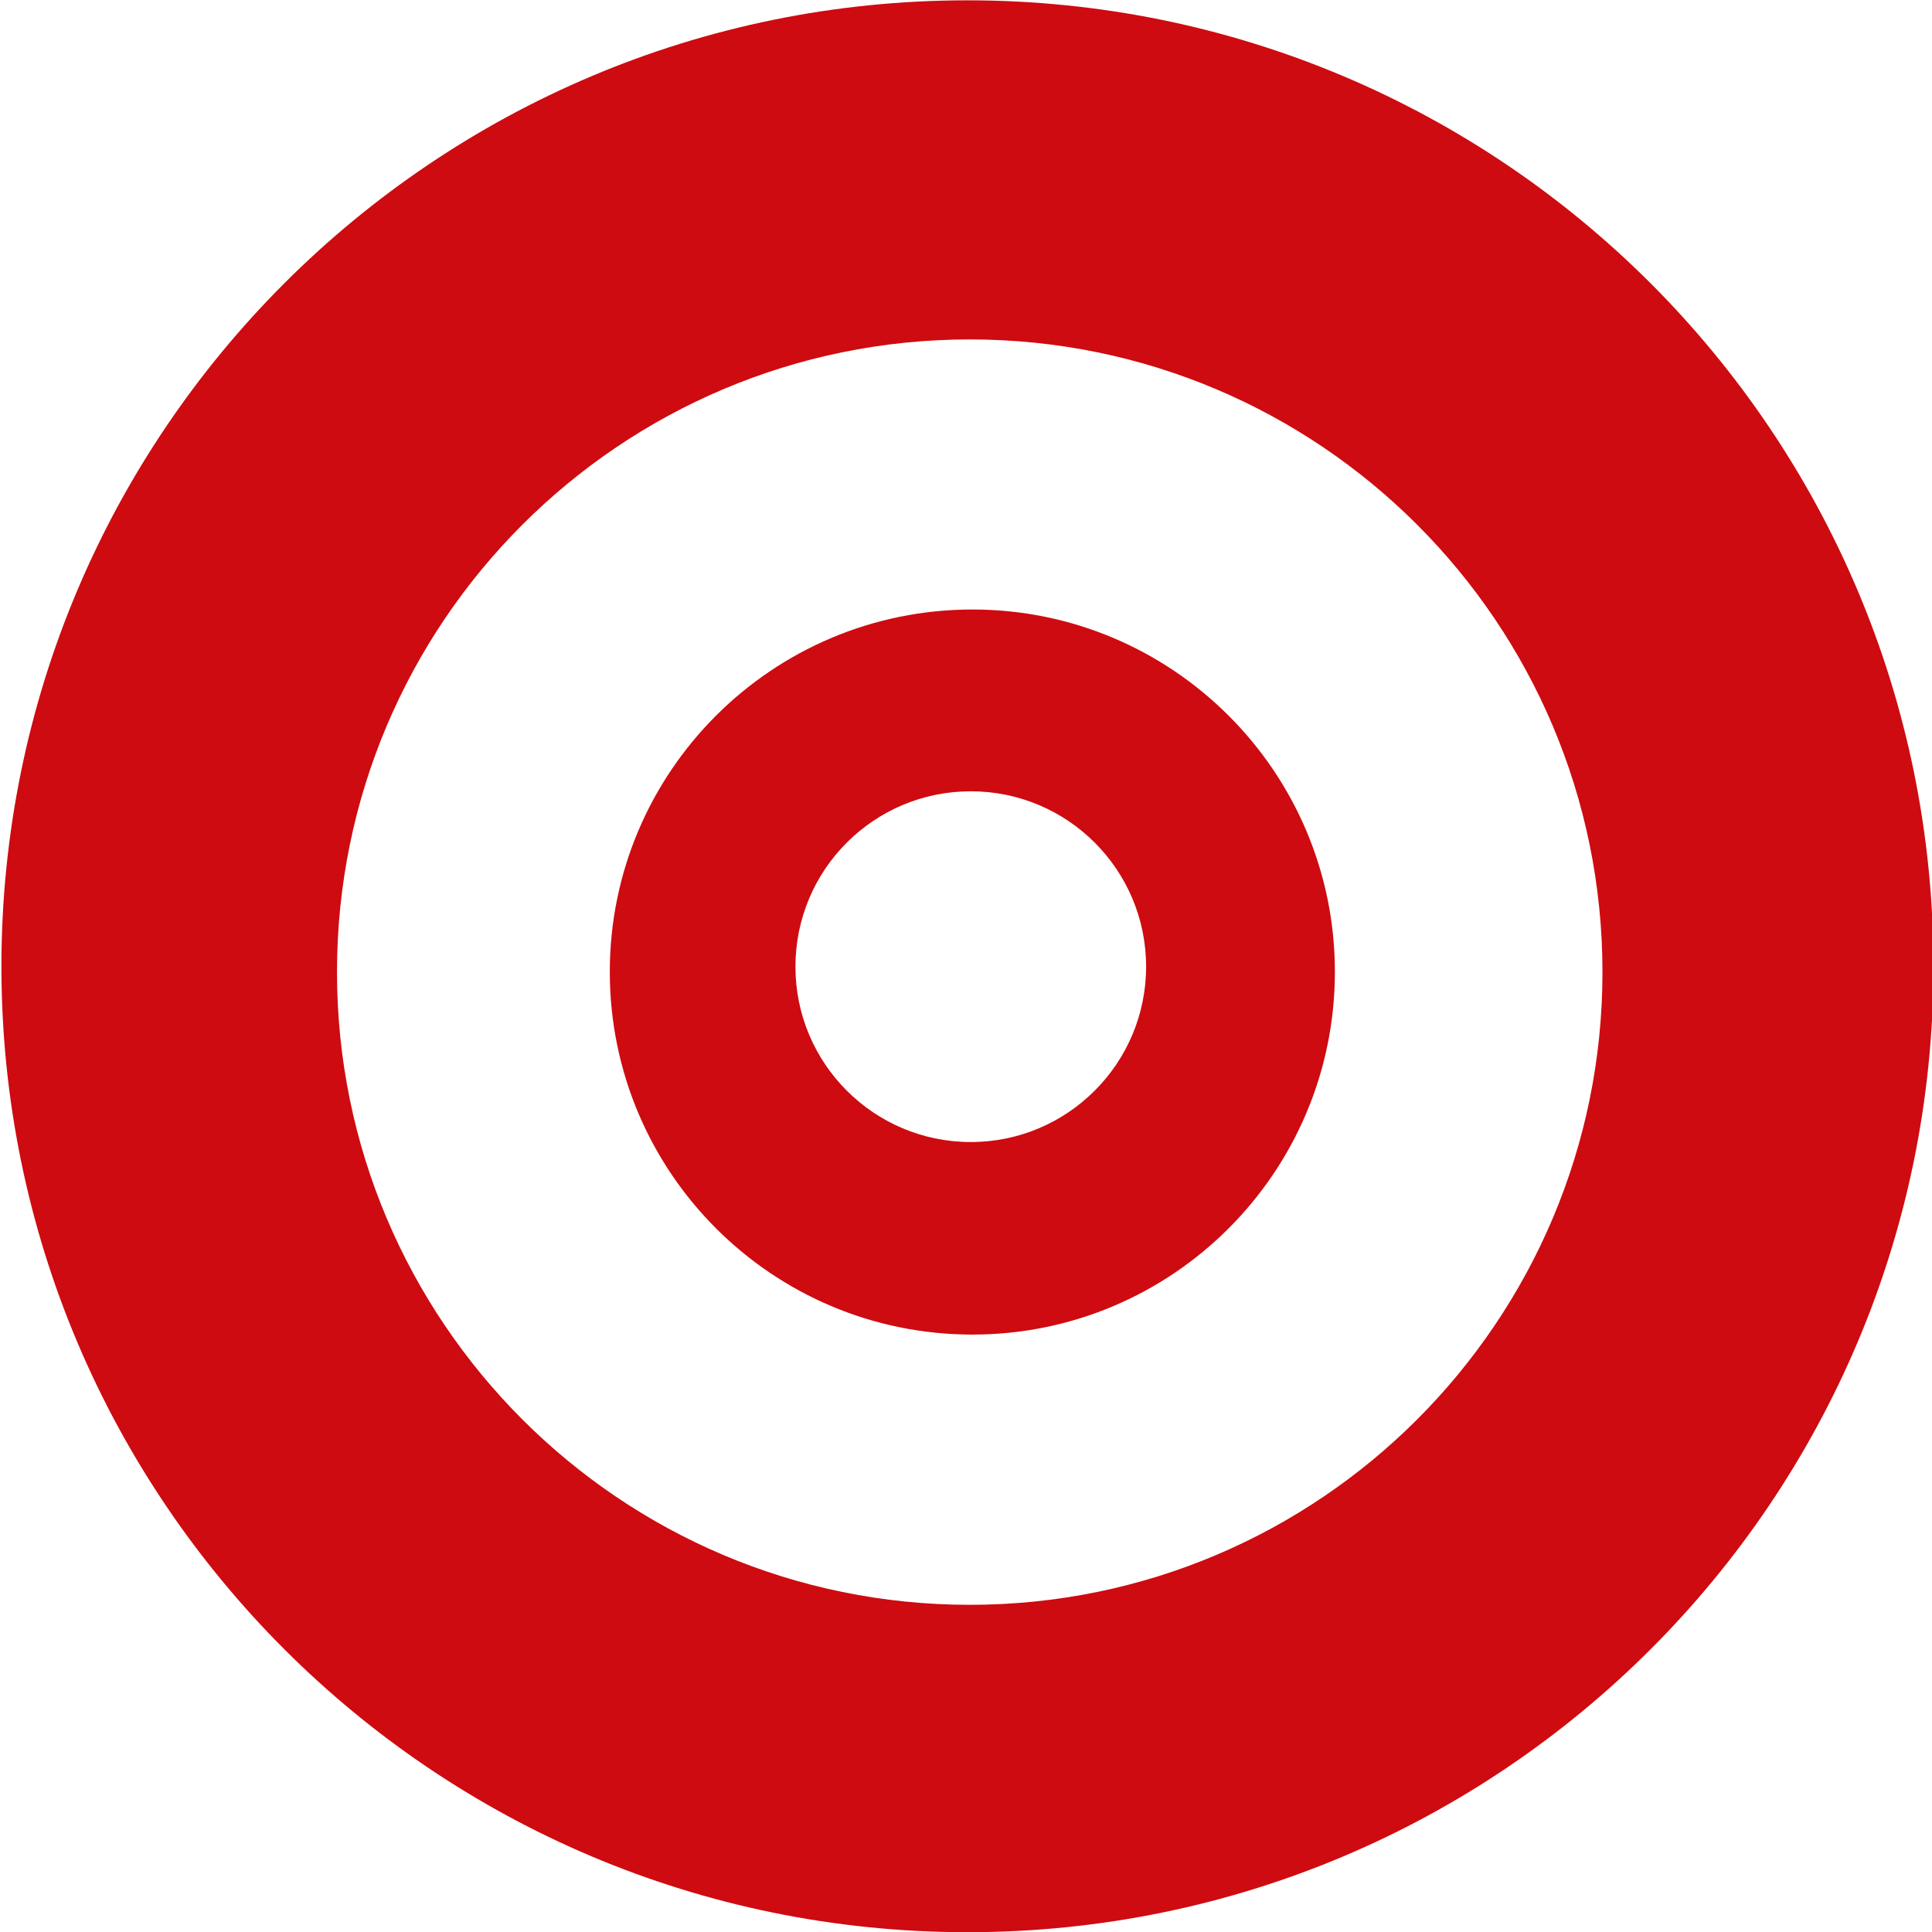
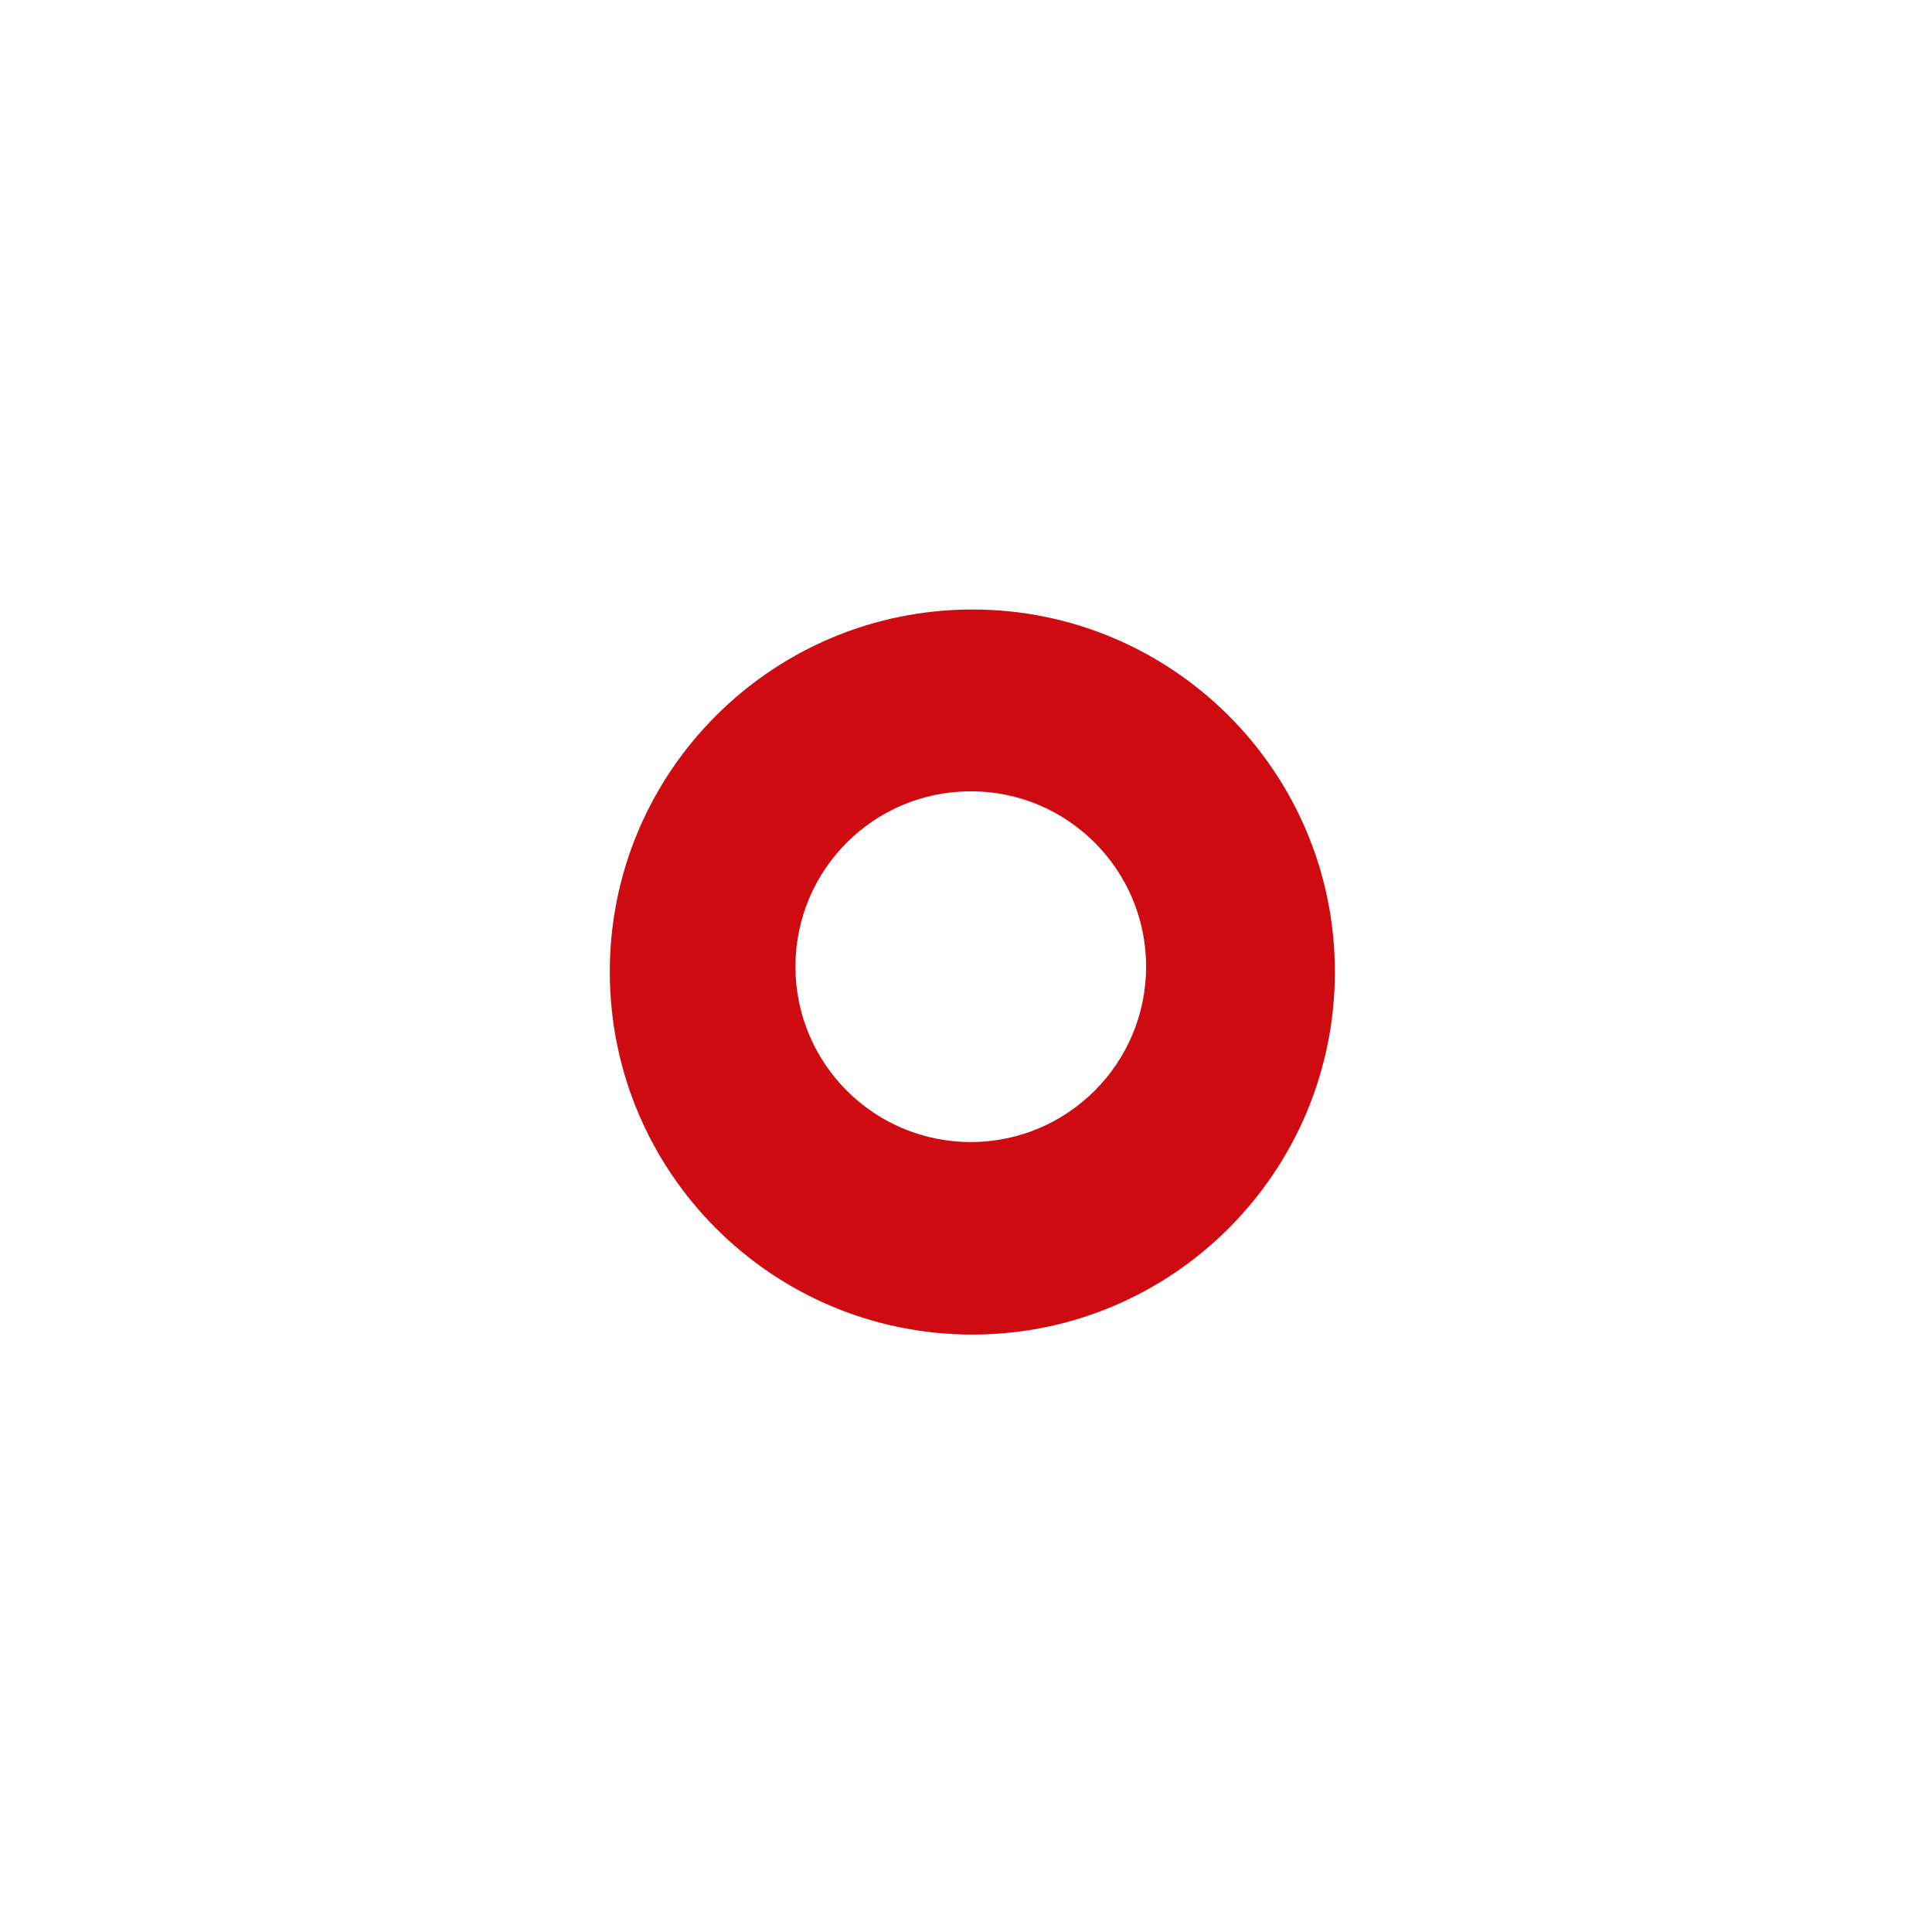
<svg xmlns="http://www.w3.org/2000/svg" width="100%" height="100%" viewBox="0 0 512 512" version="1.1" xml:space="preserve" style="fill-rule:evenodd;clip-rule:evenodd;stroke-linejoin:round;stroke-miterlimit:2;">
  <g transform="matrix(21.27,0,0,21.27,-15436.9,-2575.35)">
    <g transform="matrix(1,0,0,1,737.875,137.707)">
      <path d="M0,-9.034C-2.496,-9.034 -4.518,-7.011 -4.518,-4.52C-4.518,-2.023 -2.496,0 0,0C2.492,0 4.516,-2.023 4.516,-4.52C4.516,-7.011 2.492,-9.034 0,-9.034M-0.02,-2.399C-1.228,-2.399 -2.205,-3.378 -2.205,-4.584C-2.205,-5.792 -1.228,-6.769 -0.02,-6.769C1.185,-6.769 2.164,-5.792 2.164,-4.584C2.164,-3.378 1.185,-2.399 -0.02,-2.399" style="fill:rgb(206,11,16);fill-rule:nonzero;" />
    </g>
    <g transform="matrix(1,0,0,1,737.813,145.153)">
-       <path d="M0,-24.07C-6.646,-24.07 -12.036,-18.683 -12.036,-12.034C-12.036,-5.387 -6.646,0 0,0C6.648,0 12.036,-5.387 12.036,-12.034C12.036,-18.683 6.648,-24.07 0,-24.07M0.029,-4.079C-4.325,-4.079 -7.855,-7.611 -7.855,-11.962C-7.855,-16.316 -4.325,-19.845 0.029,-19.845C4.383,-19.845 7.912,-16.316 7.912,-11.962C7.912,-7.611 4.383,-4.079 0.029,-4.079" style="fill:rgb(206,11,16);fill-rule:nonzero;" />
-     </g>
+       </g>
  </g>
</svg>